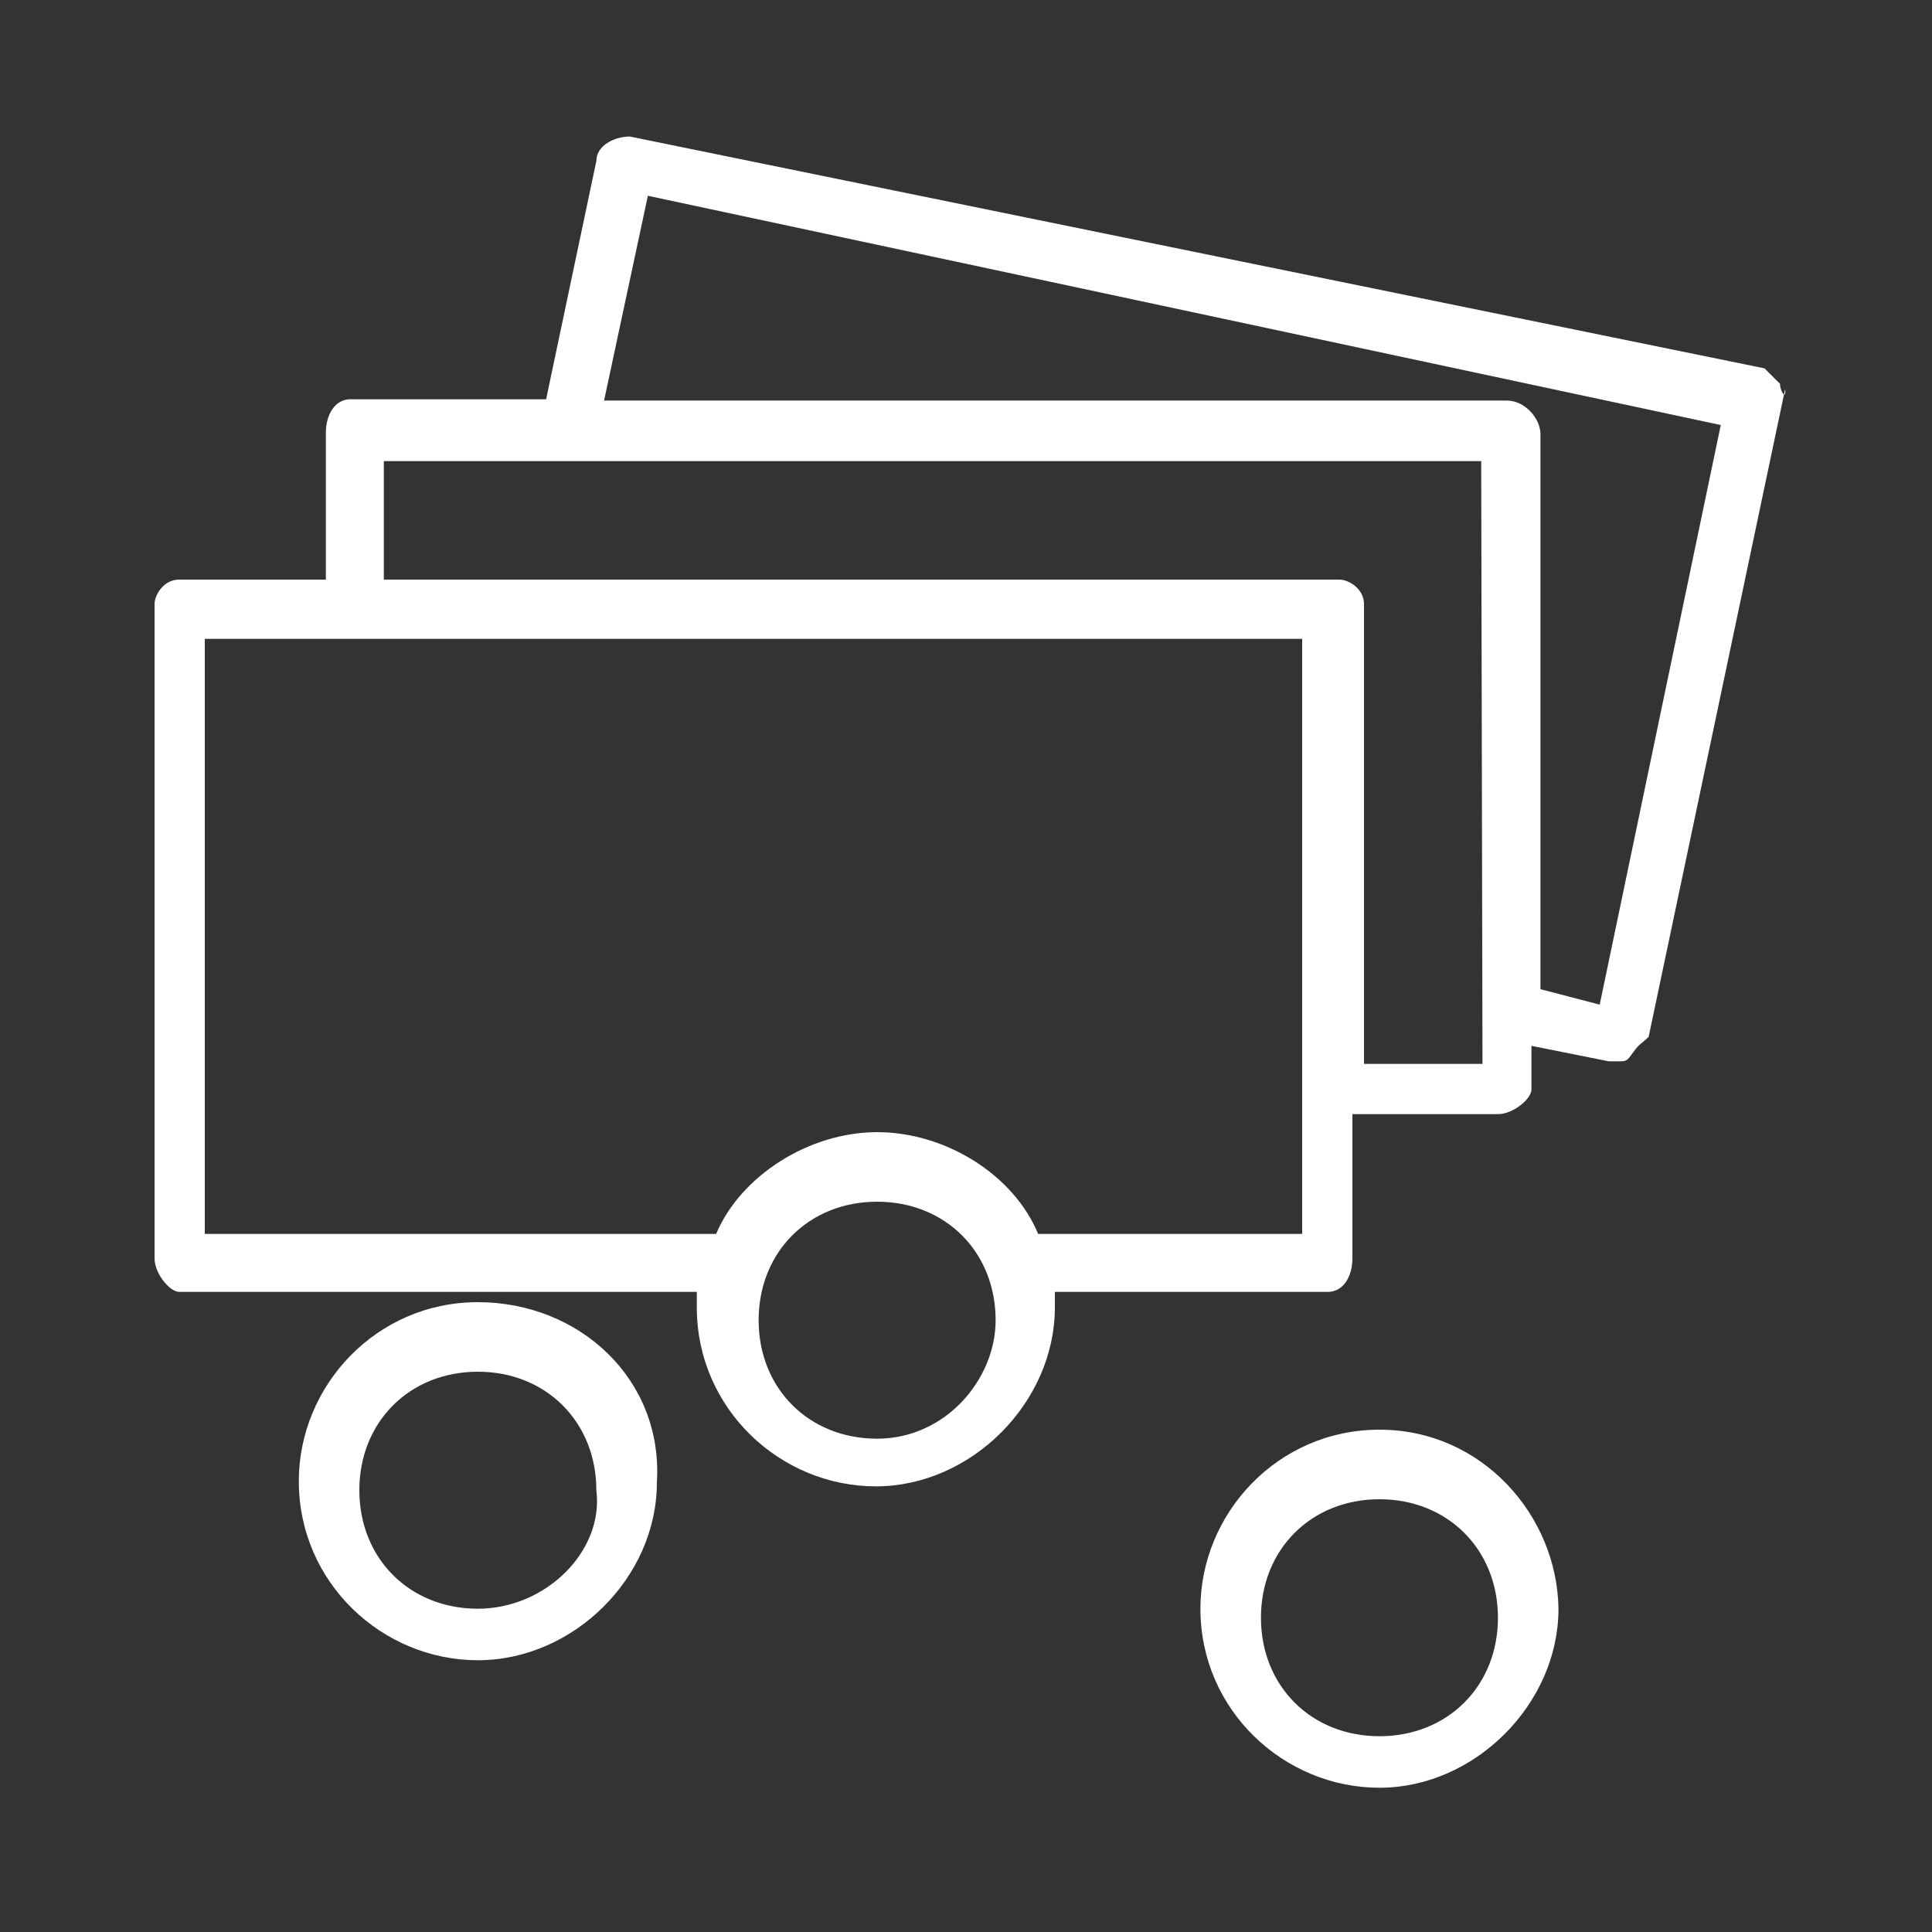
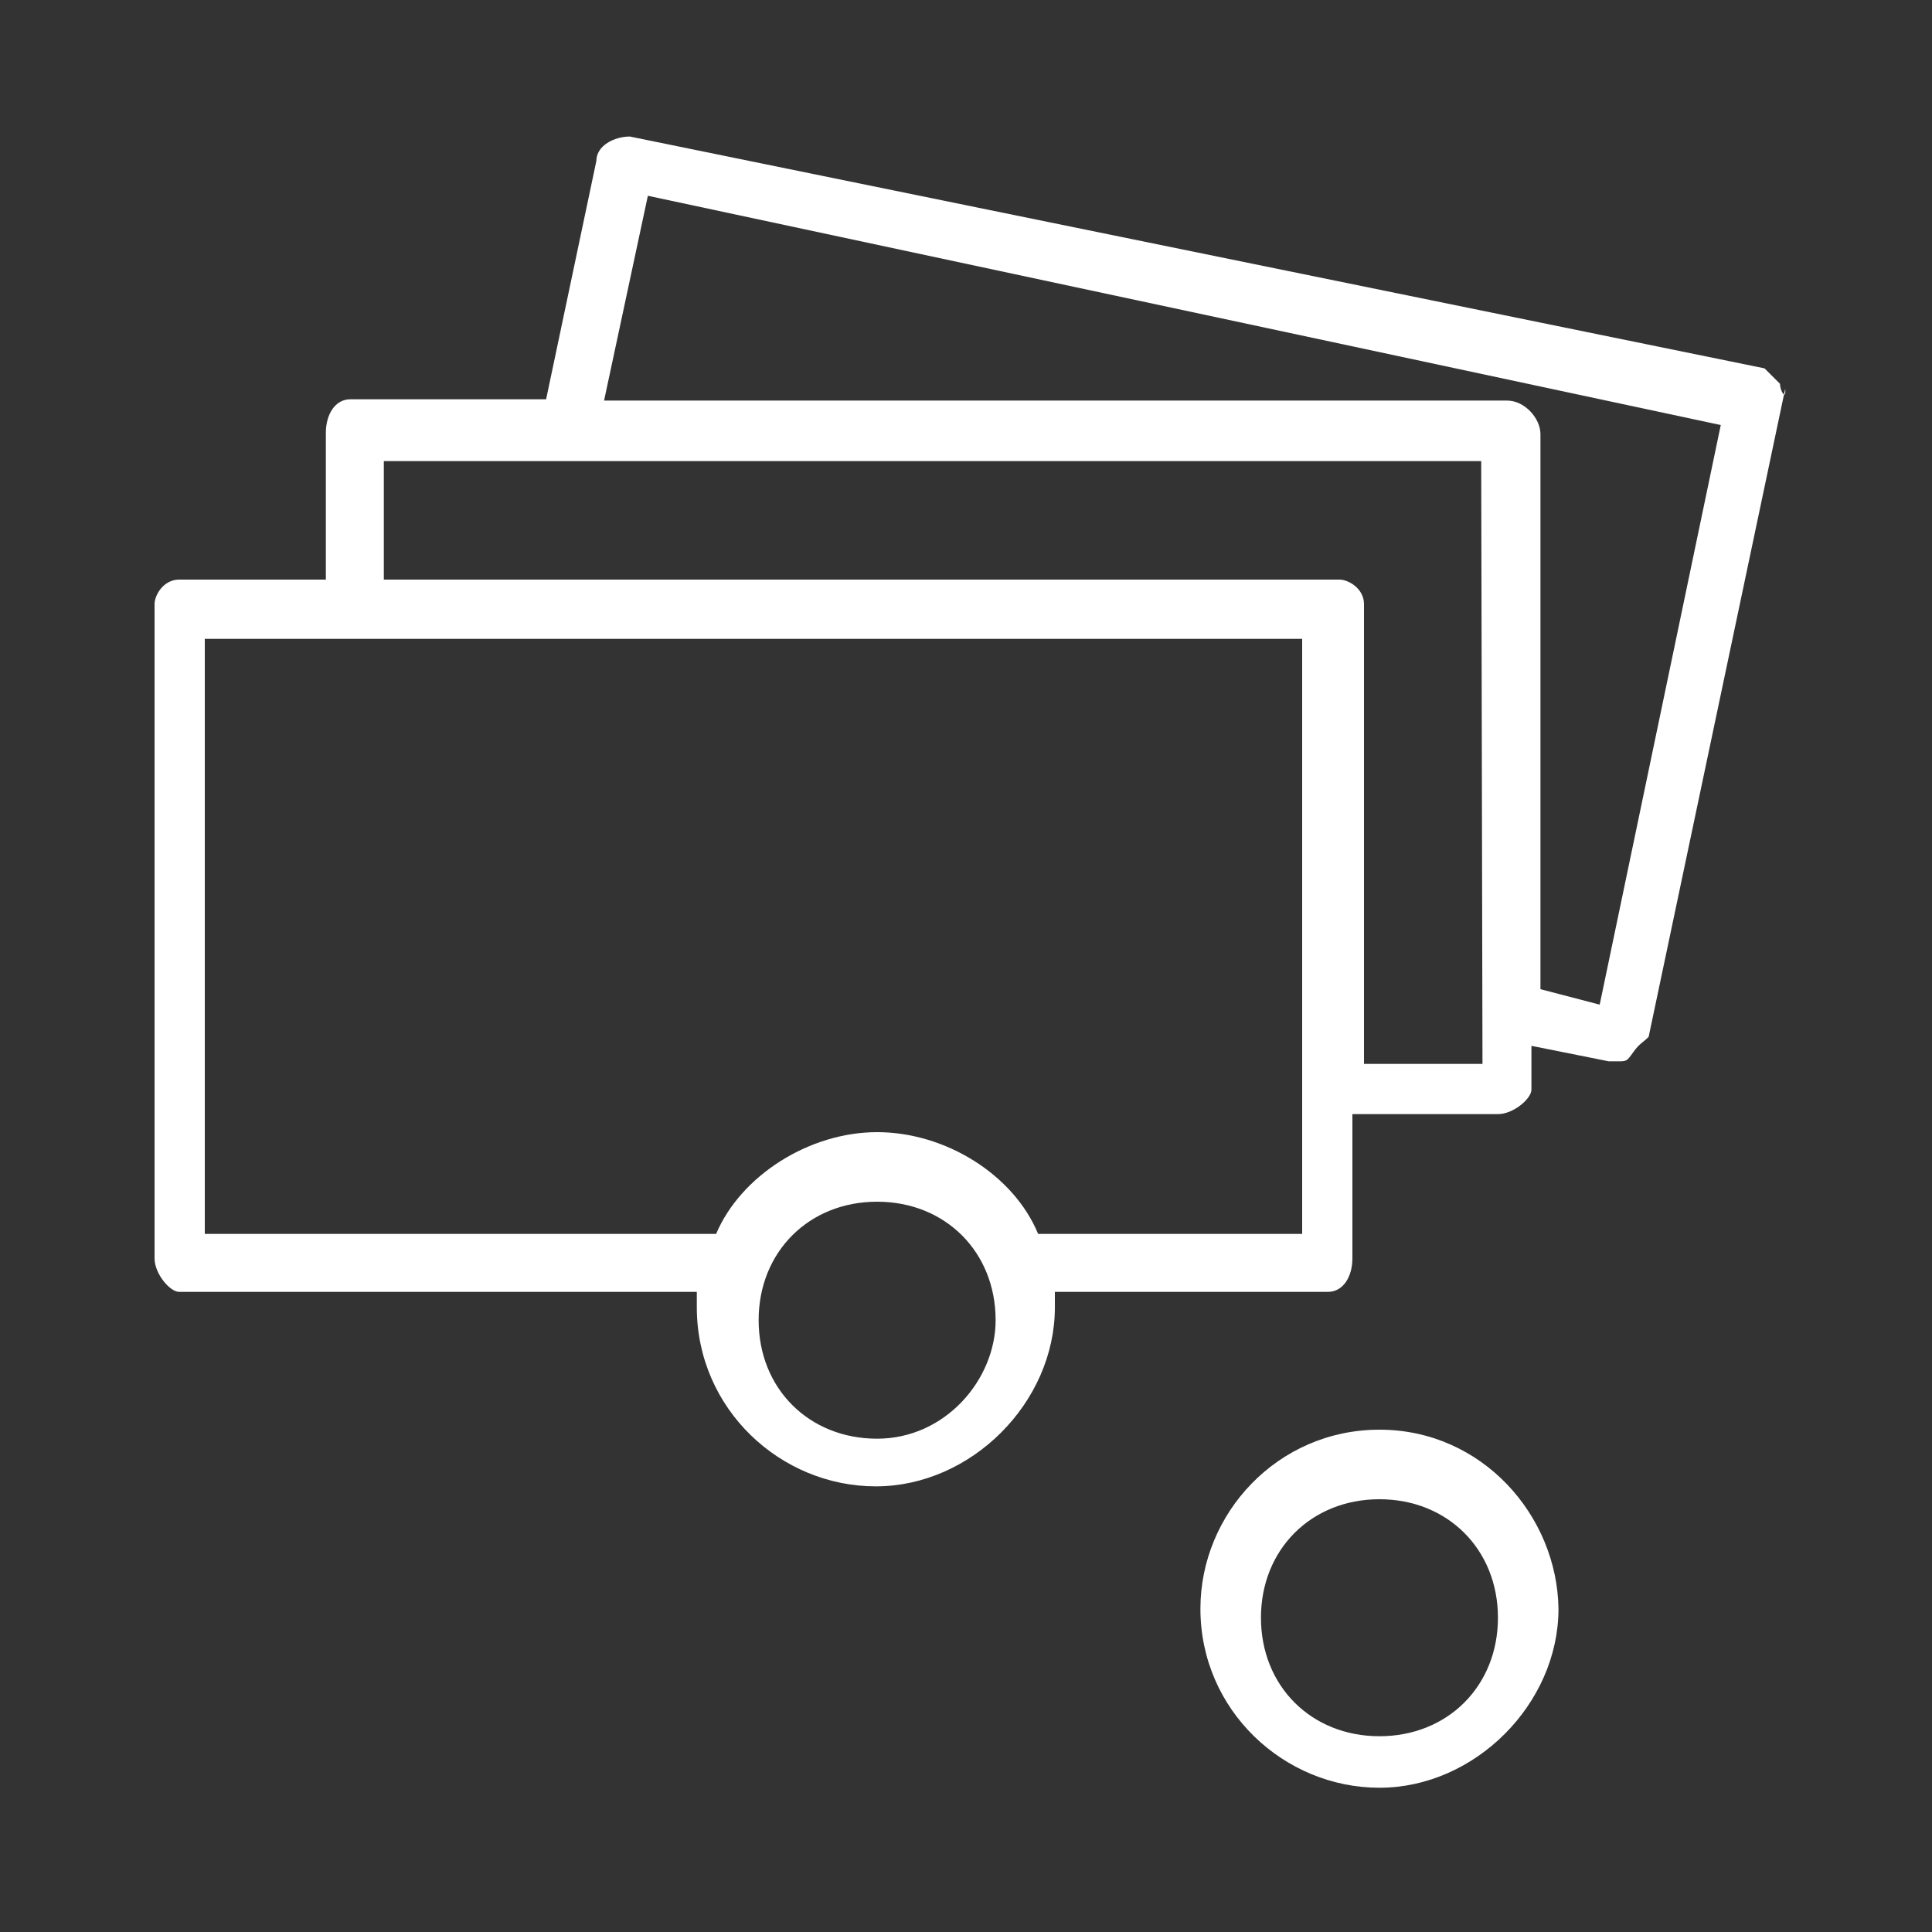
<svg xmlns="http://www.w3.org/2000/svg" xml:space="preserve" id="レイヤー_1" x="0" y="0" version="1.1" viewBox="0 0 150 150">
  <rect x="0" y="0" width="150" height="150" fill="#333333" stroke="none" />
  <style>.st0{fill:#fff}</style>
  <path d="m138.2 29.8-1.2-1.2-88.1-18c-1.2 0-2.6.7-2.6 1.9L42.4 31H27.2c-1.2 0-1.9 1.2-1.9 2.6V45H13.9c-1.2 0-1.9 1.2-1.9 1.9v50.8c0 1.2 1.2 2.6 1.9 2.6h40.2v1.2c0 7.9 6.5 13.9 13.9 13.9s13.9-6.5 13.9-13.9v-1.2h21.2c1.2 0 1.9-1.2 1.9-2.6V86.5h11.3c1.2 0 2.6-1.2 2.6-1.9v-3.4l6 1.2h.7c.7 0 .7 0 1.2-.7s.7-.7 1.2-1.2l10.6-50.3c.1.9-.4.2-.4-.4m-70.1 81.9c-5.3 0-9.2-3.9-9.2-9.2s3.9-9.2 9.2-9.2 9.2 3.9 9.2 9.2c0 4.6-3.9 9.2-9.2 9.2m33-15.9H80.6c-1.9-4.6-7.2-7.9-12.5-7.9s-10.6 3.4-12.5 7.9H15.9V49.6h85.2zm14-13.2h-9.2V46.9c0-1.2-1.2-1.9-1.9-1.9H29.8v-9.2H115zm9.1-4.6-4.6-1.2V33.7c0-1.2-1.2-2.6-2.6-2.6H46.9l3.4-15.9L133.6 33zM107.1 111c-7.9 0-13.9 6.5-13.9 13.9 0 7.9 6.5 13.9 13.9 13.9s13.9-6.5 13.9-13.9c-.1-7.2-5.9-13.9-13.9-13.9m0 23.8c-5.3 0-9.2-3.9-9.2-9.2s3.9-9.2 9.2-9.2 9.2 3.9 9.2 9.2-3.9 9.2-9.2 9.2" class="st0" />
-   <path d="M37.1 101.1c-7.9 0-13.9 6.5-13.9 13.9 0 7.9 6.5 13.9 13.9 13.9S51 122.5 51 115.1c.5-8-6-14-13.9-14m0 23.8c-5.3 0-9.2-3.9-9.2-9.2s3.9-9.2 9.2-9.2 9.2 3.9 9.2 9.2c.6 4.7-3.9 9.2-9.2 9.2" class="st0" />
</svg>